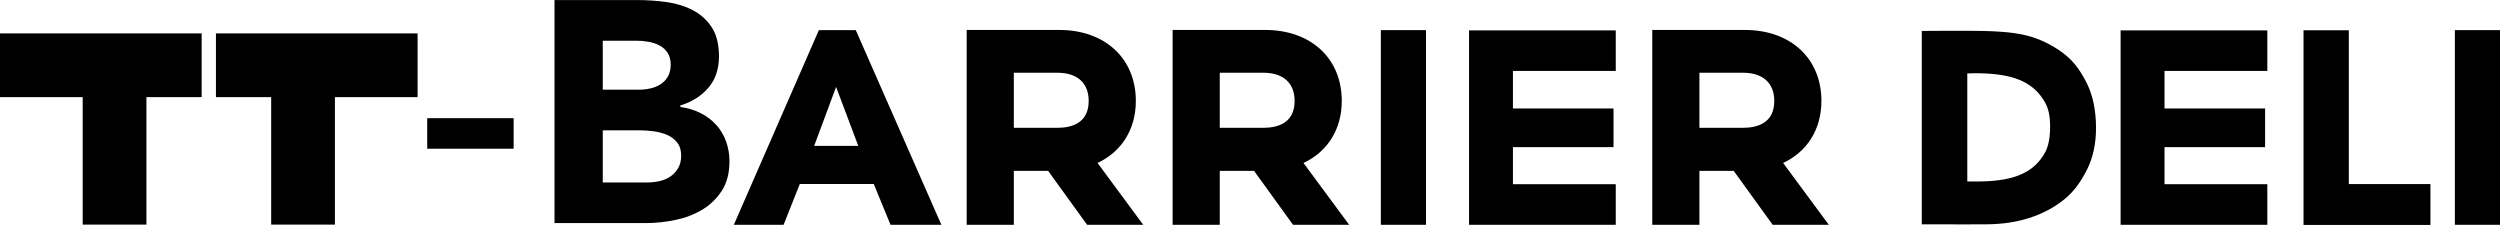
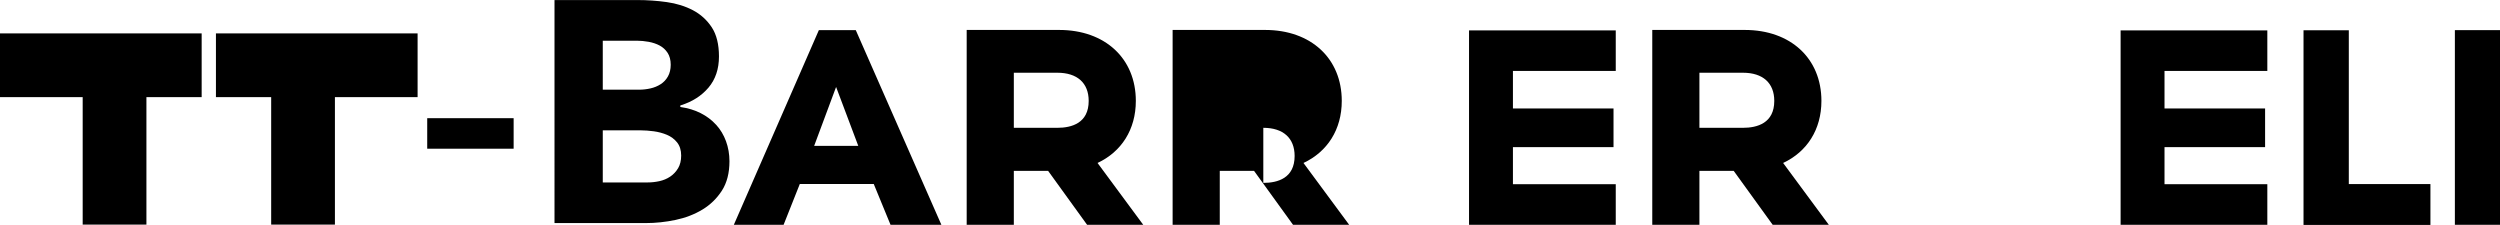
<svg xmlns="http://www.w3.org/2000/svg" id="_レイヤー_2" width="91.739" height="8.253" viewBox="0 0 91.739 8.253">
  <g id="_デザイン">
    <g>
      <rect x="90.083" y="1.105" width="1.656" height="7.143" />
      <path d="M41.68,3.703c0-1.558-1.13-2.604-2.812-2.604h-3.395v7.149h1.73v-1.977h1.259l1.429,1.977h2.06l-1.676-2.268c.875-.409,1.405-1.225,1.405-2.277m-2.879,.987h-1.598V2.669h1.598c.73,0,1.149,.377,1.149,1.034,0,.815-.625,.987-1.149,.987Z" />
-       <path d="M49.237,3.703c0-1.558-1.13-2.604-2.812-2.604h-3.395v7.149h1.73v-1.977h1.259l1.429,1.977h2.06l-1.676-2.268c.875-.409,1.405-1.225,1.405-2.277m-2.879,.987h-1.598V2.669h1.598c.73,0,1.149,.377,1.149,1.034,0,.815-.625,.987-1.149,.987Z" />
+       <path d="M49.237,3.703c0-1.558-1.13-2.604-2.812-2.604h-3.395v7.149h1.73v-1.977h1.259l1.429,1.977h2.06l-1.676-2.268c.875-.409,1.405-1.225,1.405-2.277m-2.879,.987h-1.598h1.598c.73,0,1.149,.377,1.149,1.034,0,.815-.625,.987-1.149,.987Z" />
      <path d="M65.433,5.98c.875-.409,1.405-1.225,1.405-2.277,0-1.558-1.13-2.604-2.812-2.604h-3.395v7.149h1.73v-1.977h1.259l1.429,1.977h2.06l-1.676-2.268m-1.474-1.29h-1.598V2.669h1.598c.73,0,1.149,.377,1.149,1.034,0,.815-.625,.987-1.149,.987Z" />
      <polyline points="53.907 8.248 59.291 8.248 59.291 6.76 55.518 6.76 55.518 5.399 59.209 5.399 59.209 3.981 55.518 3.981 55.518 2.603 59.291 2.603 59.291 1.115 53.907 1.115 53.907 8.248" />
      <polyline points="77.817 8.248 83.201 8.248 83.201 6.76 79.428 6.76 79.428 5.399 83.119 5.399 83.119 3.981 79.428 3.981 79.428 2.603 83.201 2.603 83.201 1.115 77.817 1.115 77.817 8.248" />
      <path d="M26.277,4.578c-.156-.172-.346-.315-.563-.425-.218-.111-.464-.186-.731-.224l-.018-.003v-.057l.015-.004c.42-.13,.763-.348,1.019-.65,.255-.301,.384-.685,.384-1.143,0-.443-.089-.803-.264-1.069-.176-.267-.408-.478-.689-.626-.283-.149-.607-.25-.963-.3-.358-.05-.719-.075-1.072-.075h-3.047V8.186h3.349c.361,0,.729-.039,1.094-.116,.364-.076,.696-.205,.987-.381,.29-.175,.53-.41,.714-.696,.183-.286,.276-.648,.276-1.075,0-.259-.043-.507-.127-.736-.084-.229-.206-.432-.362-.603m-4.16-3.085h1.252c.14,0,.285,.014,.434,.041,.149,.028,.284,.073,.401,.136,.119,.063,.217,.154,.292,.268,.075,.115,.114,.262,.114,.436,0,.165-.034,.31-.101,.429-.067,.119-.157,.215-.268,.286-.11,.071-.236,.123-.373,.154-.136,.031-.277,.047-.417,.047h-1.334V1.492Zm2.764,4.679c-.075,.126-.173,.23-.291,.309-.118,.079-.251,.134-.396,.166-.144,.031-.288,.047-.429,.047h-1.648v-1.912h1.392c.147,0,.308,.012,.479,.035,.171,.023,.333,.067,.482,.129,.15,.063,.276,.157,.374,.279,.099,.124,.15,.286,.15,.484,0,.181-.038,.337-.113,.464Z" />
      <path d="M31.404,1.105h-1.355l-3.12,7.143h1.826l.594-1.496h2.714l.615,1.496h1.866l-3.141-7.143m.092,4.248h-1.619l.805-2.162,.814,2.162Z" />
-       <rect x="50.671" y="1.105" width="1.656" height="7.143" />
      <rect x="15.677" y="4.337" width="3.171" height="1.12" />
      <polyline points="0 3.564 3.034 3.564 3.034 8.241 5.373 8.241 5.373 3.564 7.4 3.564 7.4 1.225 0 1.225 0 3.564" />
      <polyline points="7.924 3.564 9.951 3.564 9.951 8.241 12.29 8.241 12.29 3.564 15.324 3.564 15.324 1.225 7.924 1.225 7.924 3.564" />
-       <path d="M76.575,3.05c-.252-.505-.523-.847-.879-1.11-.42-.31-.874-.526-1.351-.643-.52-.128-1.175-.154-1.623-.162-.661-.013-2.132-0-2.147,0l-.054,0v7.096l.054,0c.012,0,.818,.003,1.511,.003,.349,0,.67-.001,.845-.003,.569-.008,1.052-.081,1.522-.229,.483-.153,.915-.38,1.285-.676,.339-.271,.6-.612,.847-1.104,.219-.437,.33-.948,.33-1.52,0-.644-.114-1.2-.34-1.653Zm-4.384,3.608V2.694c.115-.004,.404-.011,.667,.002,1.138,.053,1.792,.371,2.185,1.061,.126,.221,.187,.505,.187,.867,0,.435-.06,.745-.188,.976-.393,.709-1.079,1.025-2.294,1.057-.246,.006-.463,.003-.558,.001Z" />
      <polygon points="86.191 6.754 86.191 1.111 84.529 1.111 84.529 8.253 89.186 8.253 89.186 6.754 86.191 6.754" />
    </g>
  </g>
</svg>